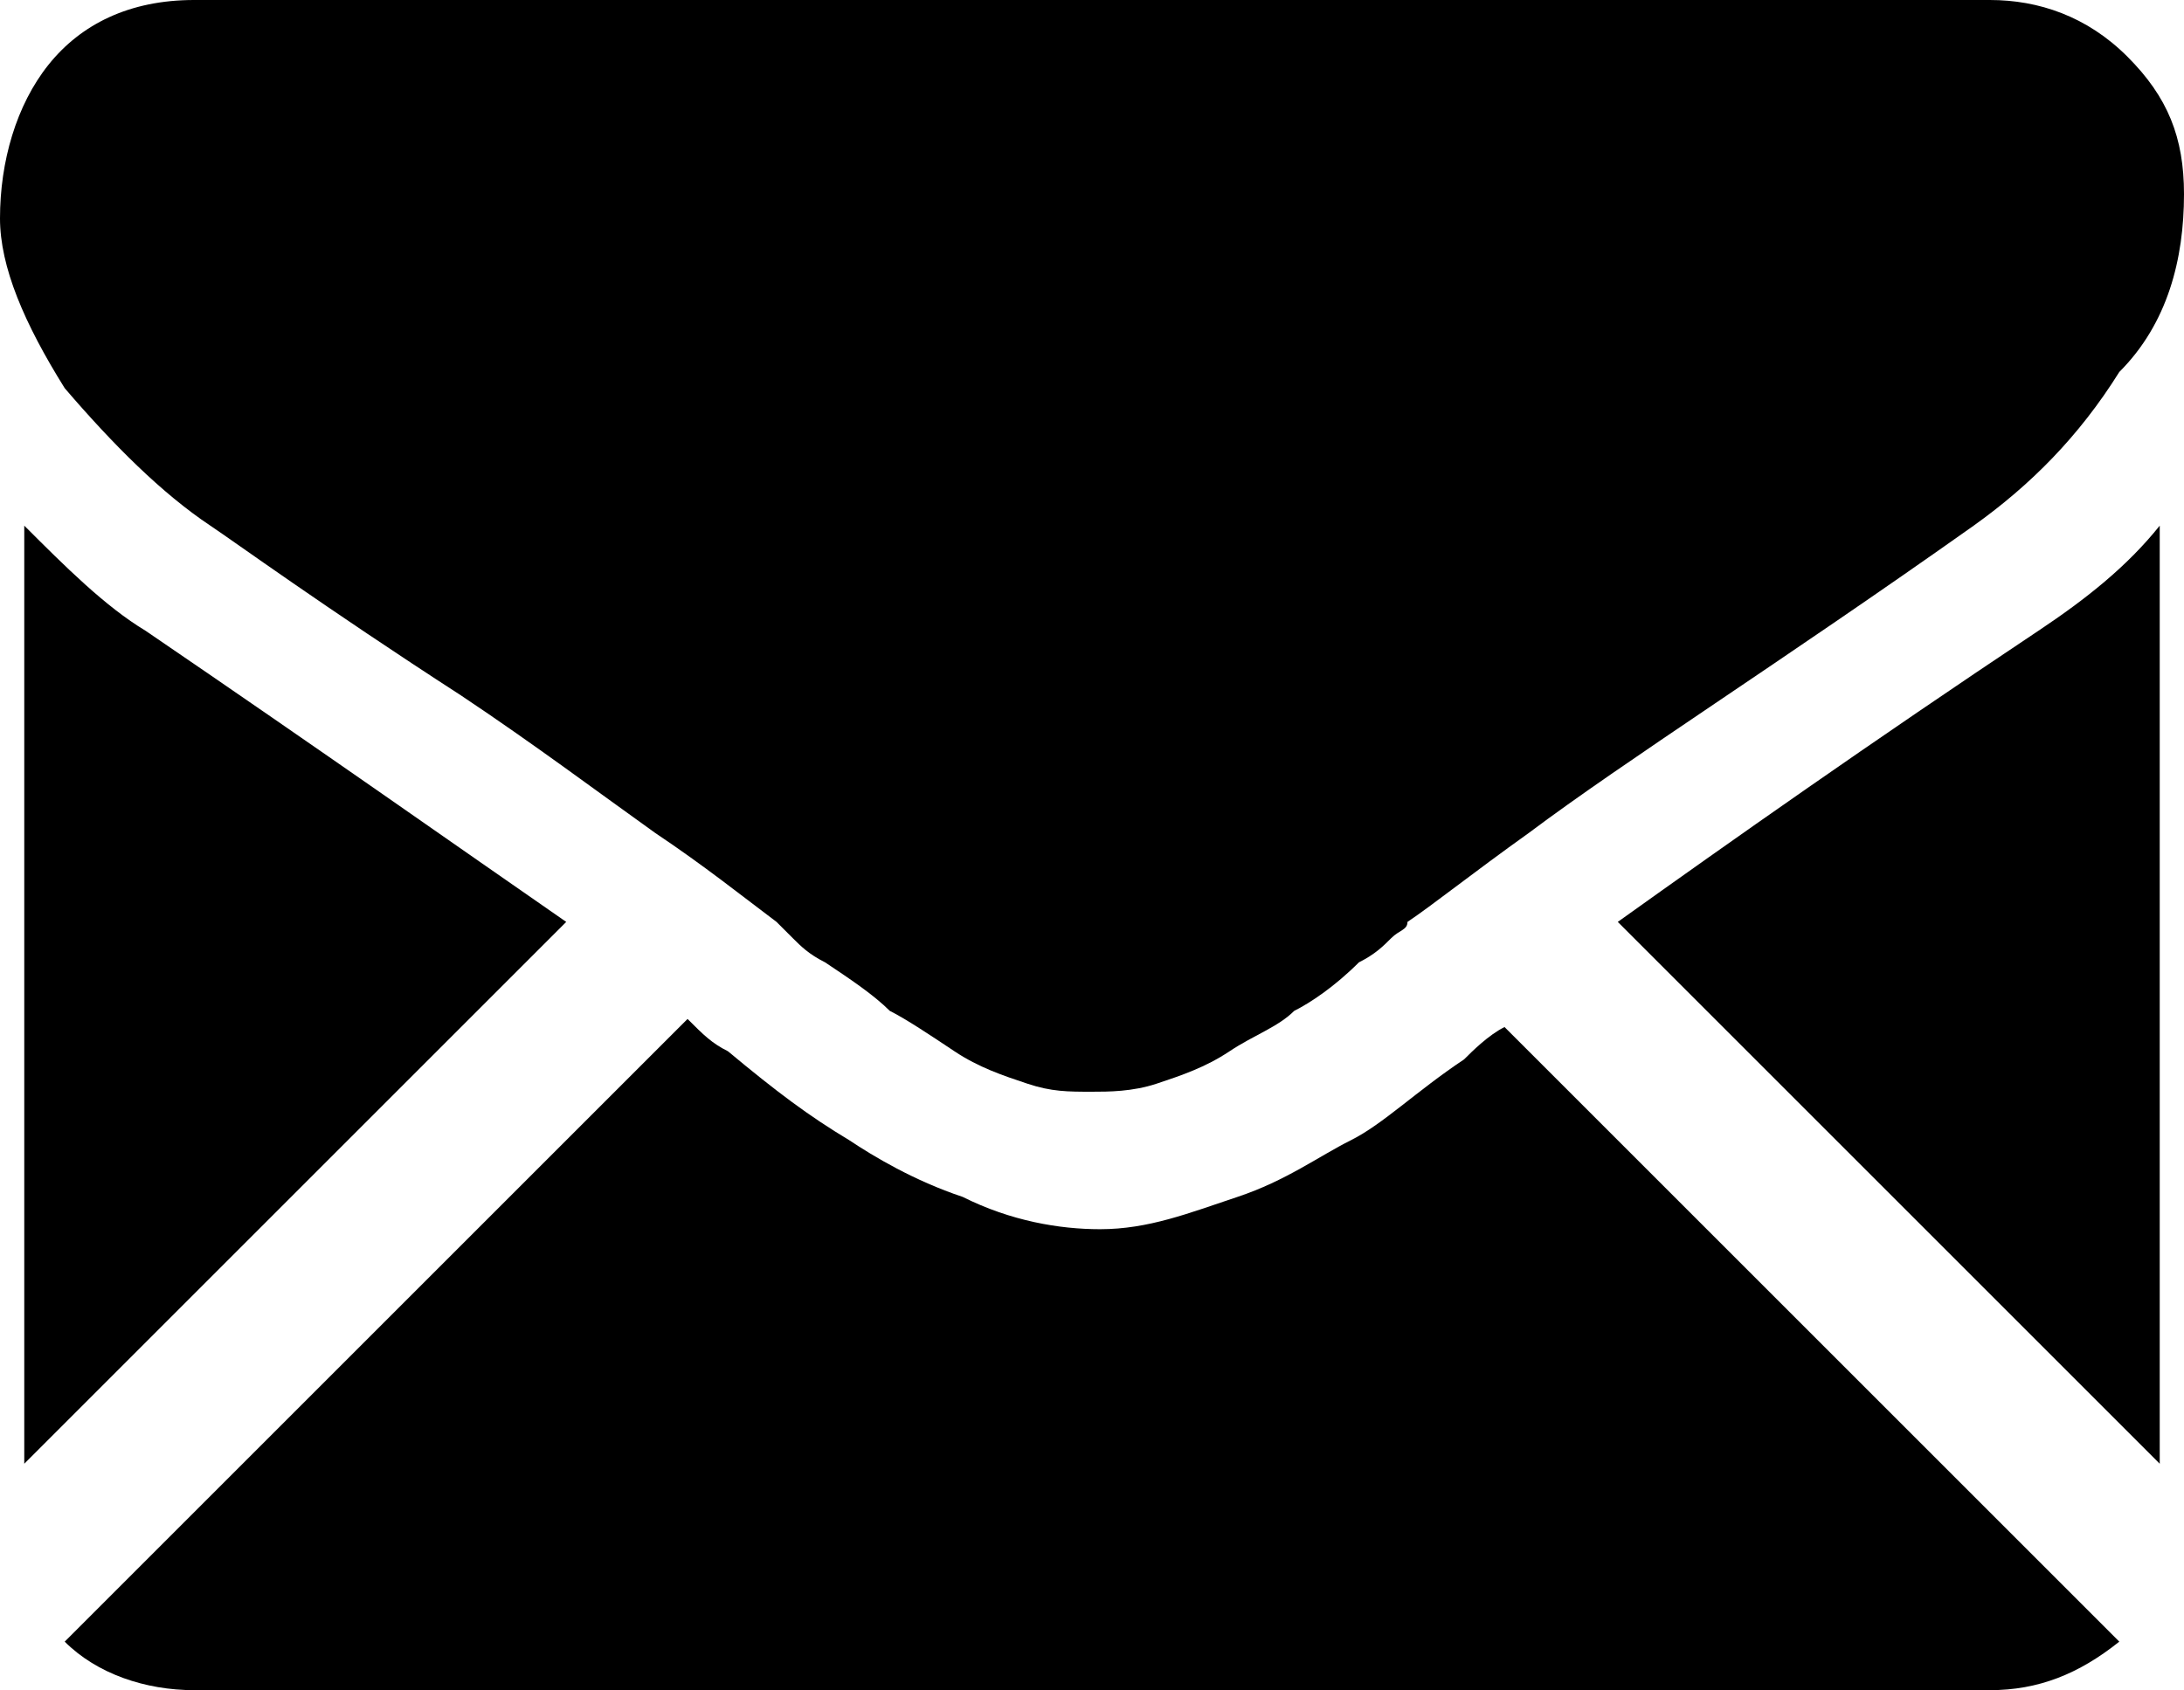
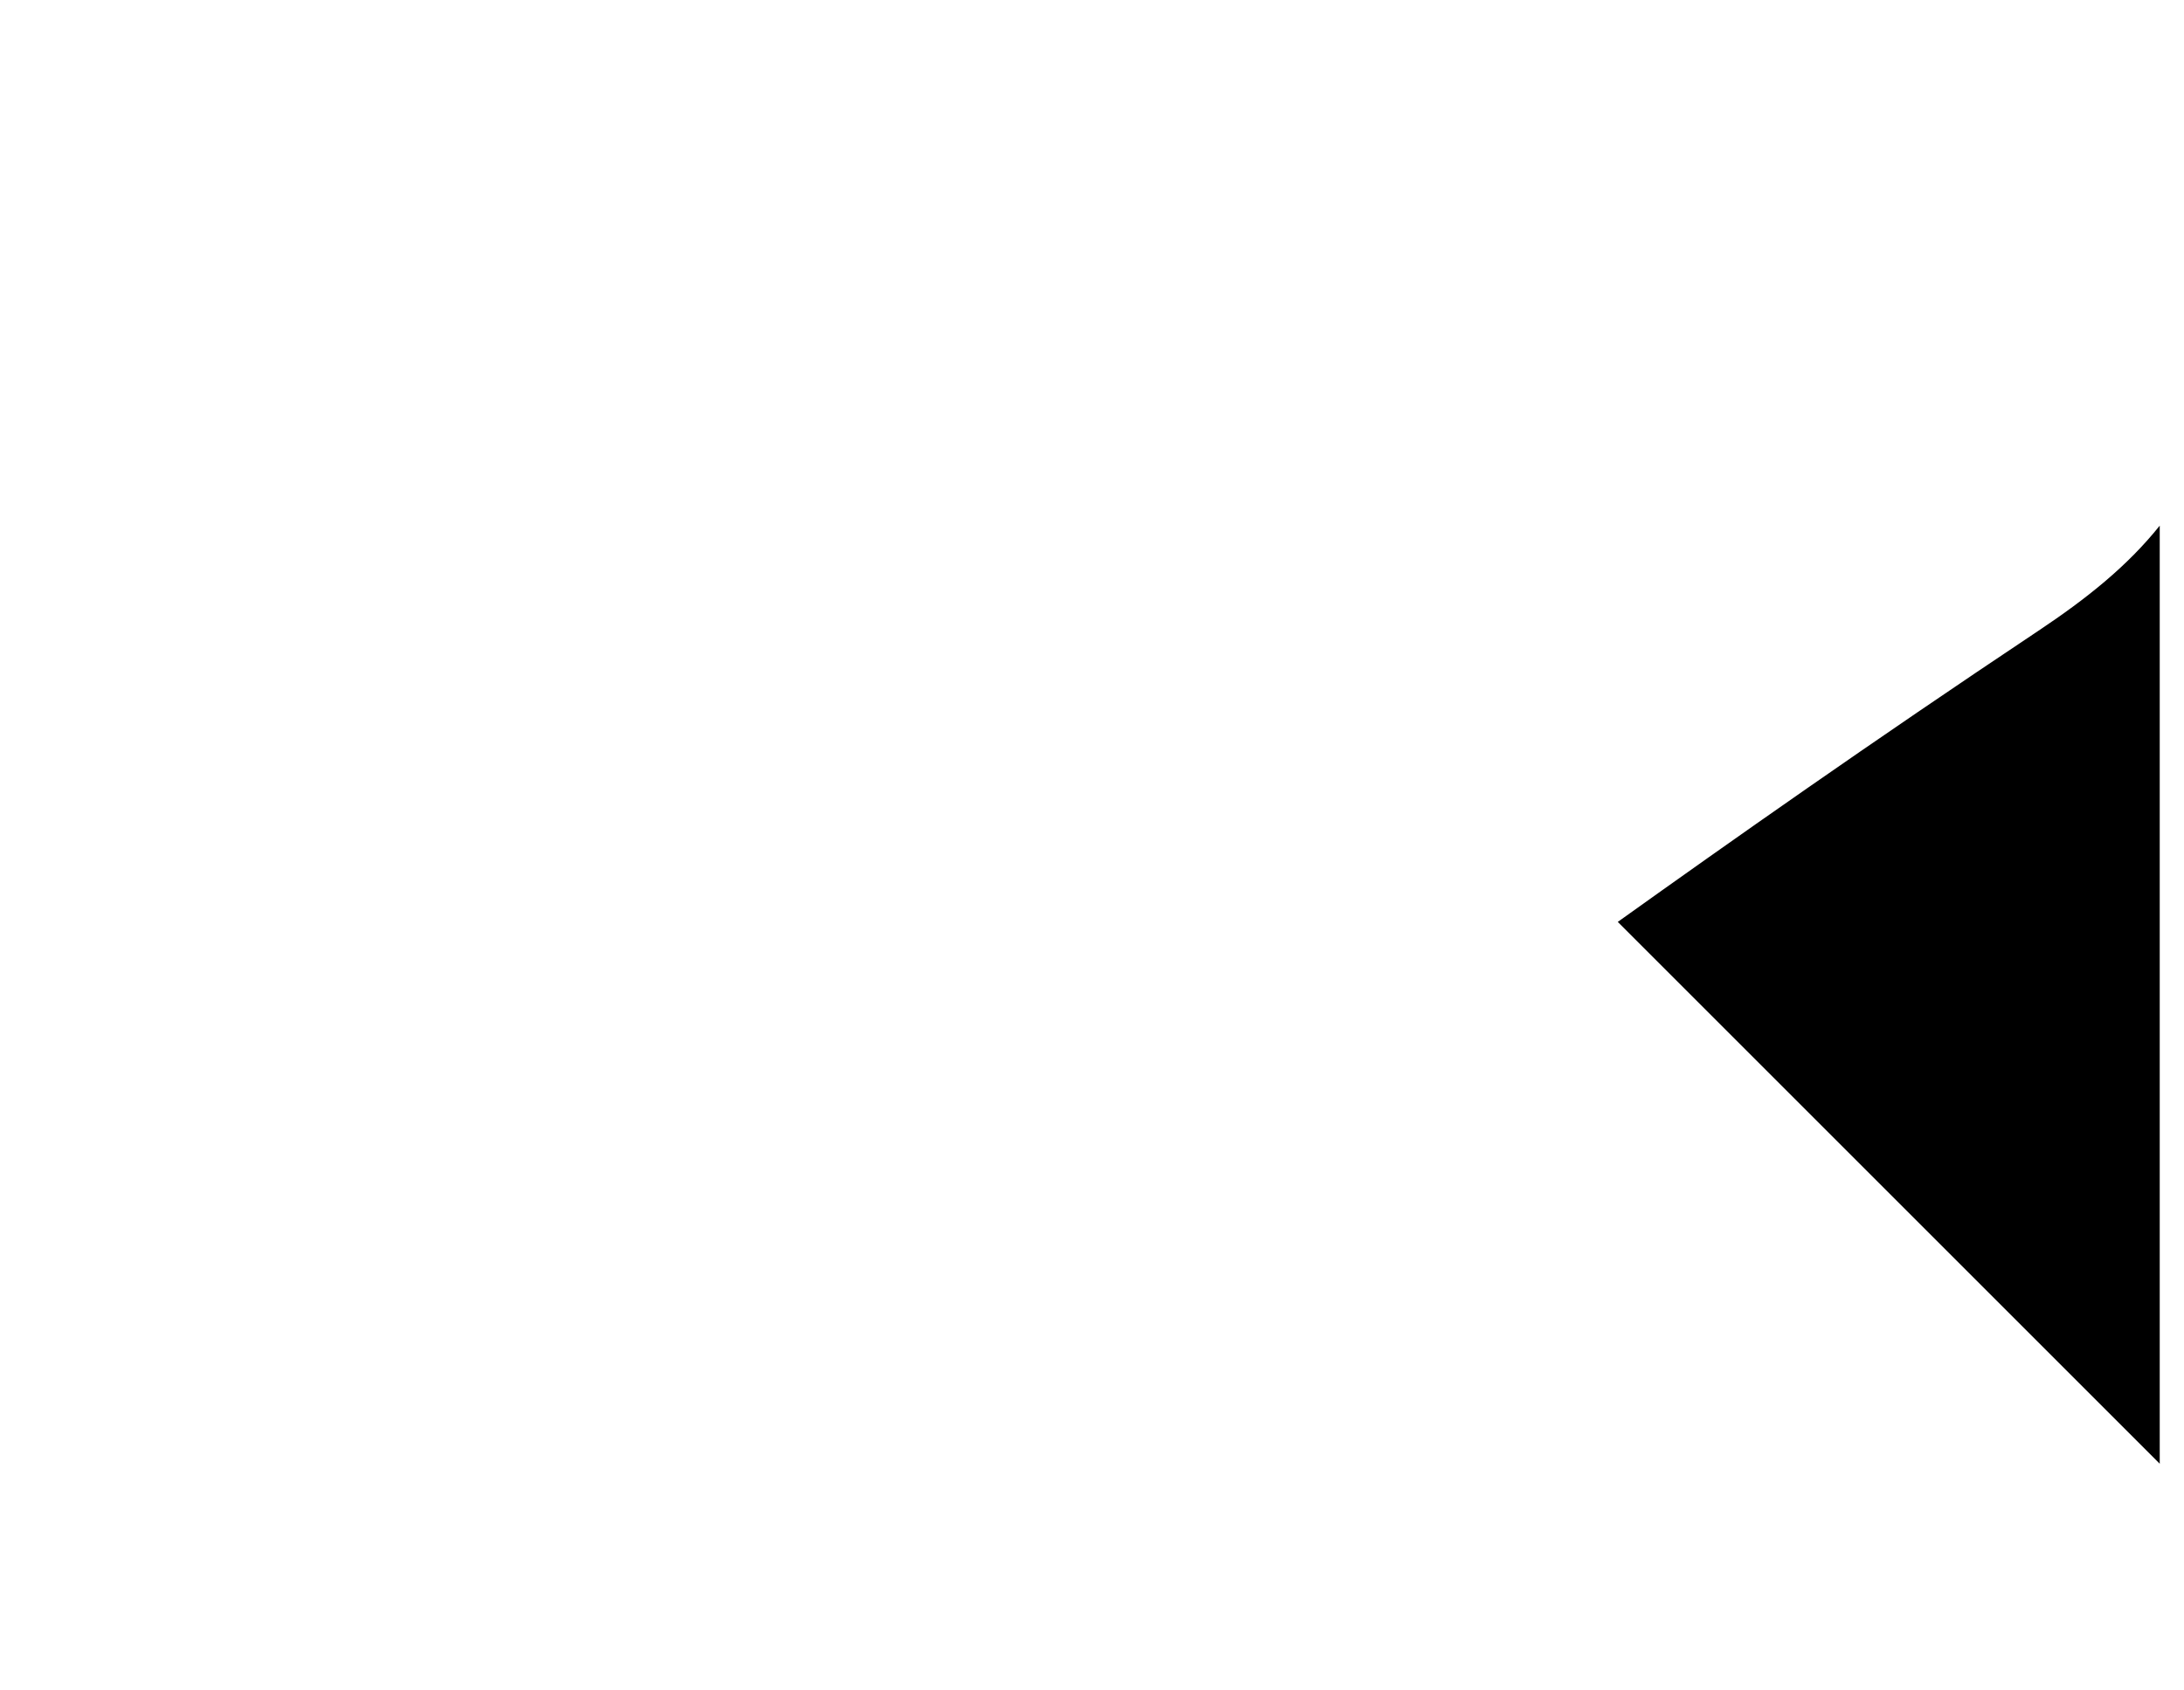
<svg xmlns="http://www.w3.org/2000/svg" version="1.1" id="Capa_1" x="0px" y="0px" viewBox="0 0 27 20.9" style="enable-background:new 0 0 27 20.9;" xml:space="preserve">
  <style type="text/css">
	.st0{fill:#25B1BF;}
</style>
  <g>
-     <path className="st0" d="M24.6,20.9c0.6,0,1.1-0.2,1.6-0.6l-7.6-7.6c-0.2,0.1-0.4,0.3-0.5,0.4c-0.6,0.4-1,0.8-1.4,1   c-0.4,0.2-0.8,0.5-1.4,0.7c-0.6,0.2-1.1,0.4-1.7,0.4h0h0c-0.5,0-1.1-0.1-1.7-0.4c-0.6-0.2-1.1-0.5-1.4-0.7C10,13.8,9.6,13.5,9,13   c-0.2-0.1-0.3-0.2-0.5-0.4l-7.7,7.7c0.4,0.4,1,0.6,1.6,0.6H24.6z" />
-     <path className="st0" d="M1.8,7.8C1.3,7.5,0.8,7,0.3,6.5v11.6l6.7-6.7C5.7,10.5,4,9.3,1.8,7.8z" />
    <path className="st0" d="M25.2,7.8c-2.1,1.4-3.8,2.6-5.2,3.6l6.7,6.7V6.5C26.3,7,25.8,7.4,25.2,7.8z" />
-     <path className="st0" d="M24.6,0H2.4C1.6,0,1,0.3,0.6,0.8C0.2,1.3,0,2,0,2.7c0,0.6,0.3,1.3,0.8,2.1C1.4,5.5,2,6.1,2.6,6.5   c0.3,0.2,1.4,1,3.1,2.1c0.9,0.6,1.7,1.2,2.4,1.7c0.6,0.4,1.1,0.8,1.5,1.1c0,0,0.1,0.1,0.2,0.2c0.1,0.1,0.2,0.2,0.4,0.3   c0.3,0.2,0.6,0.4,0.8,0.6c0.2,0.1,0.5,0.3,0.8,0.5c0.3,0.2,0.6,0.3,0.9,0.4c0.3,0.1,0.5,0.1,0.8,0.1h0h0c0.2,0,0.5,0,0.8-0.1   c0.3-0.1,0.6-0.2,0.9-0.4c0.3-0.2,0.6-0.3,0.8-0.5c0.2-0.1,0.5-0.3,0.8-0.6c0.2-0.1,0.3-0.2,0.4-0.3c0.1-0.1,0.2-0.1,0.2-0.2   c0.3-0.2,0.8-0.6,1.5-1.1c1.2-0.9,3.1-2.1,5.5-3.8c0.7-0.5,1.3-1.1,1.8-1.9C26.8,4,27,3.2,27,2.4c0-0.7-0.2-1.2-0.7-1.7   C25.8,0.2,25.2,0,24.6,0z" />
  </g>
</svg>